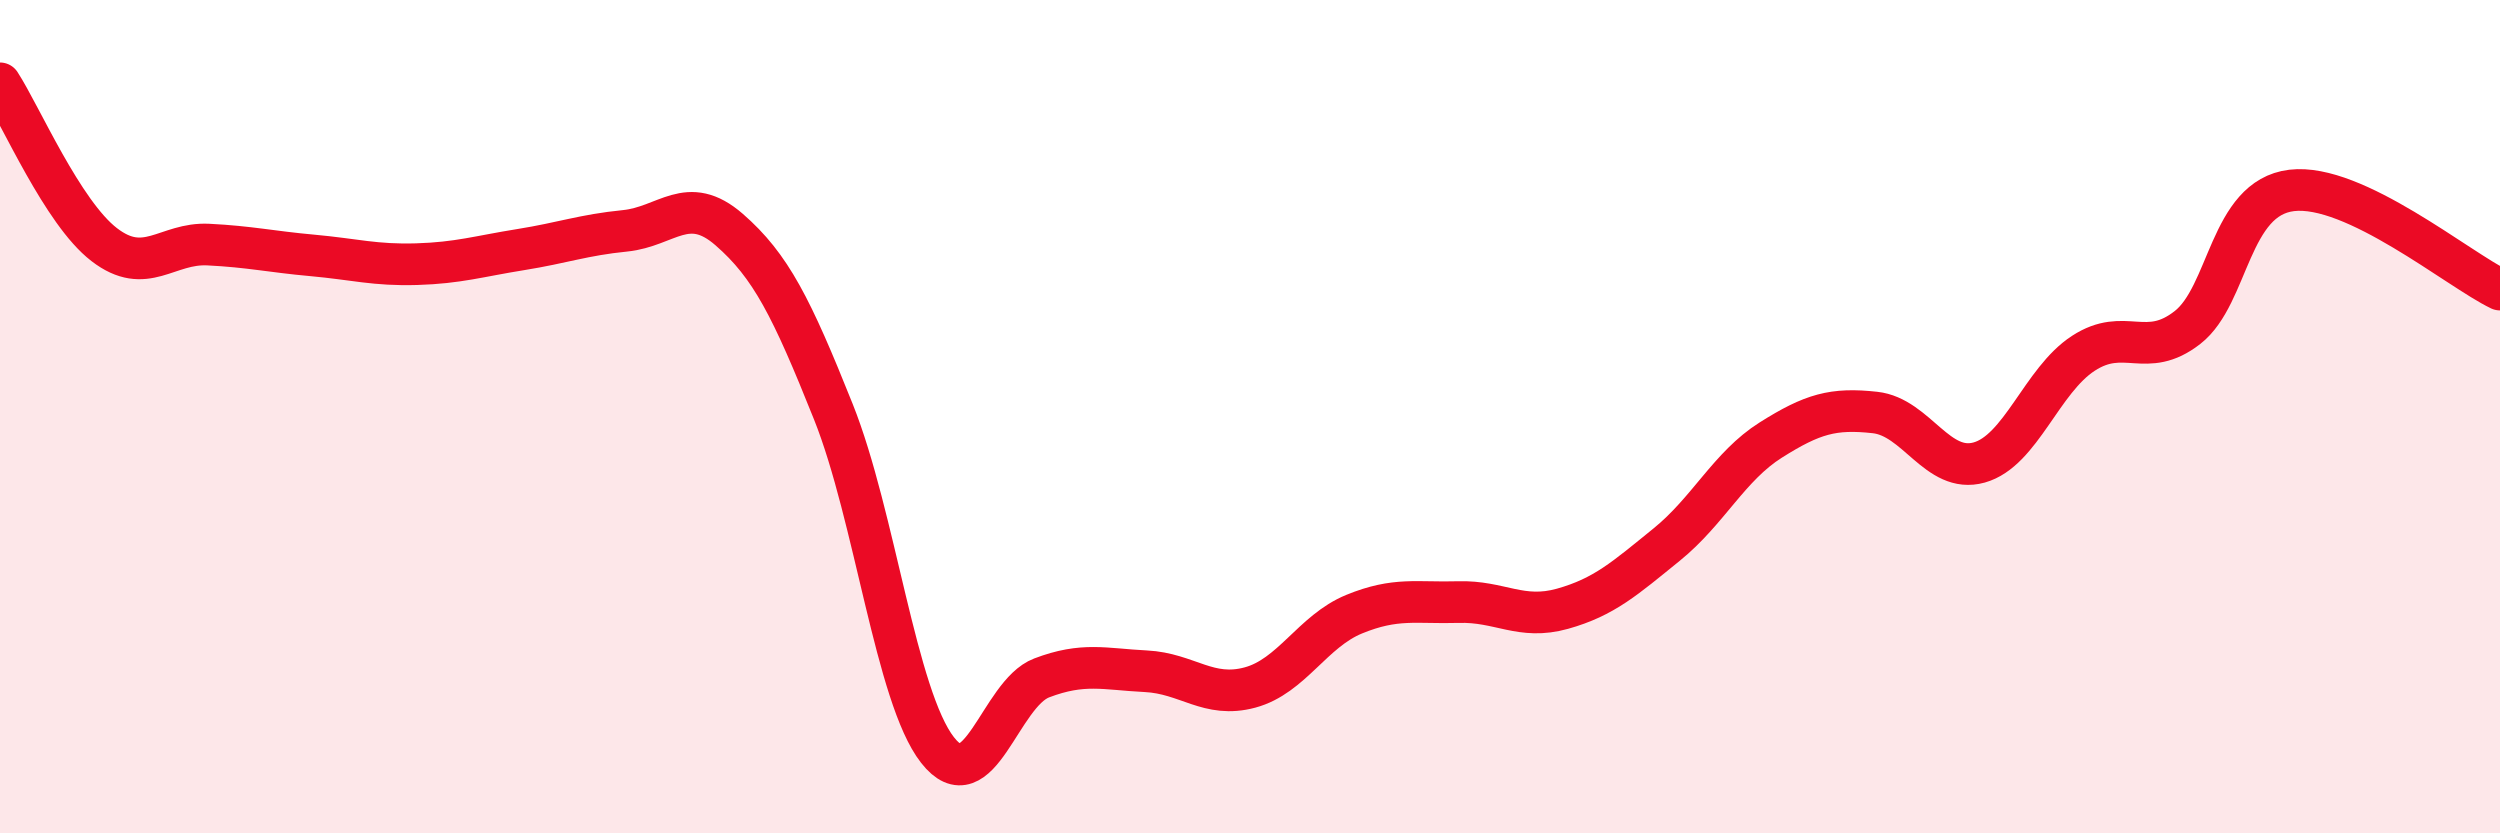
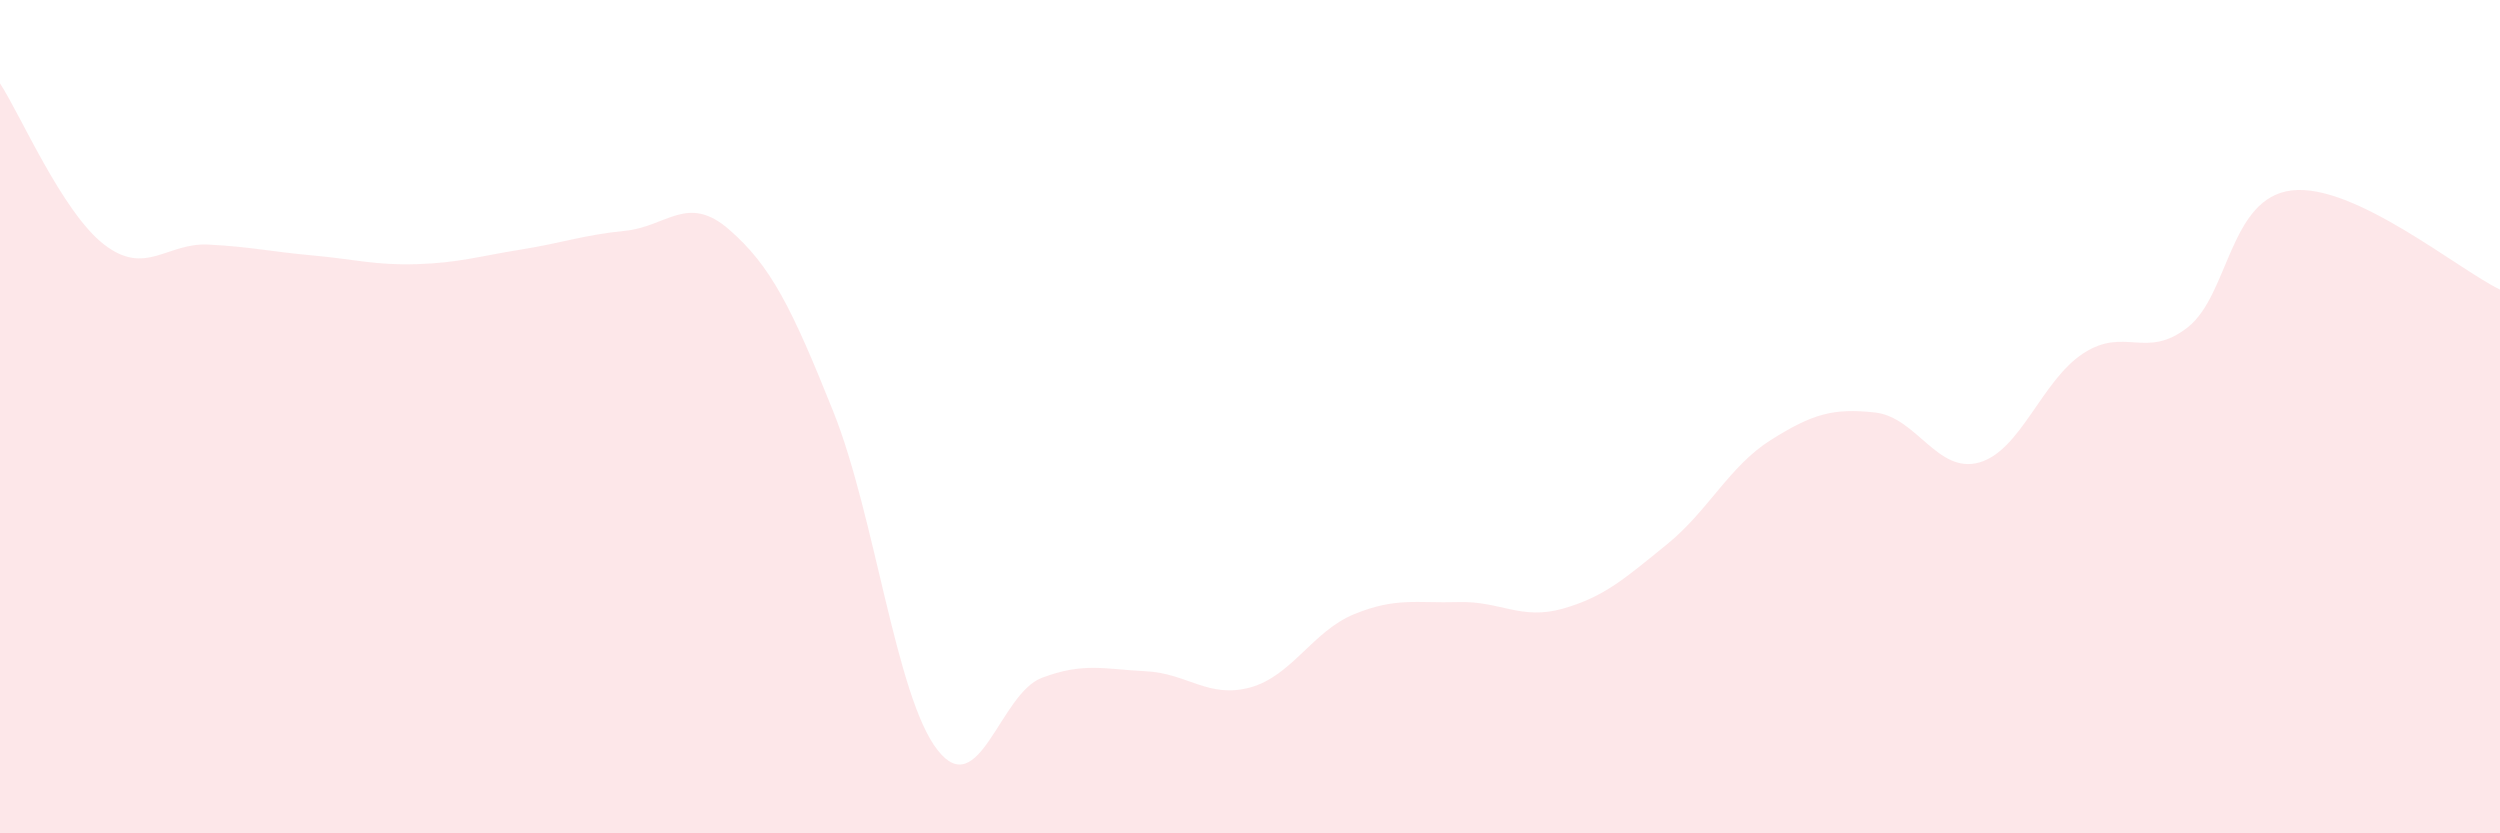
<svg xmlns="http://www.w3.org/2000/svg" width="60" height="20" viewBox="0 0 60 20">
  <path d="M 0,2 C 0.5,2.77 1.5,5.1 2.5,5.87 C 3.5,6.64 4,5.82 5,5.87 C 6,5.92 6.5,6.04 7.5,6.13 C 8.5,6.22 9,6.37 10,6.34 C 11,6.31 11.5,6.15 12.5,5.99 C 13.5,5.83 14,5.64 15,5.54 C 16,5.44 16.5,4.64 17.5,5.51 C 18.5,6.38 19,7.38 20,9.88 C 21,12.38 21.5,16.72 22.5,18 C 23.5,19.28 24,16.65 25,16.27 C 26,15.89 26.5,16.06 27.5,16.11 C 28.5,16.16 29,16.77 30,16.5 C 31,16.23 31.5,15.15 32.5,14.74 C 33.5,14.33 34,14.48 35,14.45 C 36,14.42 36.5,14.89 37.5,14.61 C 38.5,14.33 39,13.88 40,13.07 C 41,12.26 41.5,11.19 42.5,10.56 C 43.5,9.93 44,9.79 45,9.9 C 46,10.01 46.5,11.38 47.5,11.1 C 48.5,10.82 49,9.13 50,8.48 C 51,7.83 51.5,8.64 52.5,7.86 C 53.5,7.08 53.5,4.75 55,4.57 C 56.5,4.39 59,6.47 60,6.95L60 20L0 20Z" fill="#EB0A25" opacity="0.1" stroke-linecap="round" stroke-linejoin="round" />
-   <path d="M 0,2 C 0.5,2.77 1.5,5.1 2.5,5.87 C 3.5,6.64 4,5.82 5,5.87 C 6,5.92 6.5,6.04 7.5,6.13 C 8.5,6.22 9,6.37 10,6.34 C 11,6.31 11.5,6.15 12.5,5.99 C 13.5,5.83 14,5.64 15,5.54 C 16,5.44 16.5,4.64 17.5,5.51 C 18.5,6.38 19,7.38 20,9.88 C 21,12.38 21.5,16.72 22.5,18 C 23.5,19.28 24,16.65 25,16.27 C 26,15.89 26.5,16.06 27.5,16.11 C 28.5,16.16 29,16.77 30,16.5 C 31,16.23 31.5,15.15 32.5,14.74 C 33.5,14.33 34,14.48 35,14.45 C 36,14.42 36.5,14.89 37.5,14.61 C 38.5,14.33 39,13.88 40,13.07 C 41,12.26 41.5,11.19 42.5,10.56 C 43.5,9.93 44,9.79 45,9.9 C 46,10.01 46.5,11.38 47.5,11.1 C 48.5,10.82 49,9.13 50,8.48 C 51,7.83 51.5,8.64 52.5,7.86 C 53.5,7.08 53.5,4.75 55,4.57 C 56.5,4.39 59,6.47 60,6.95" stroke="#EB0A25" stroke-width="1" fill="none" stroke-linecap="round" stroke-linejoin="round" />
</svg>